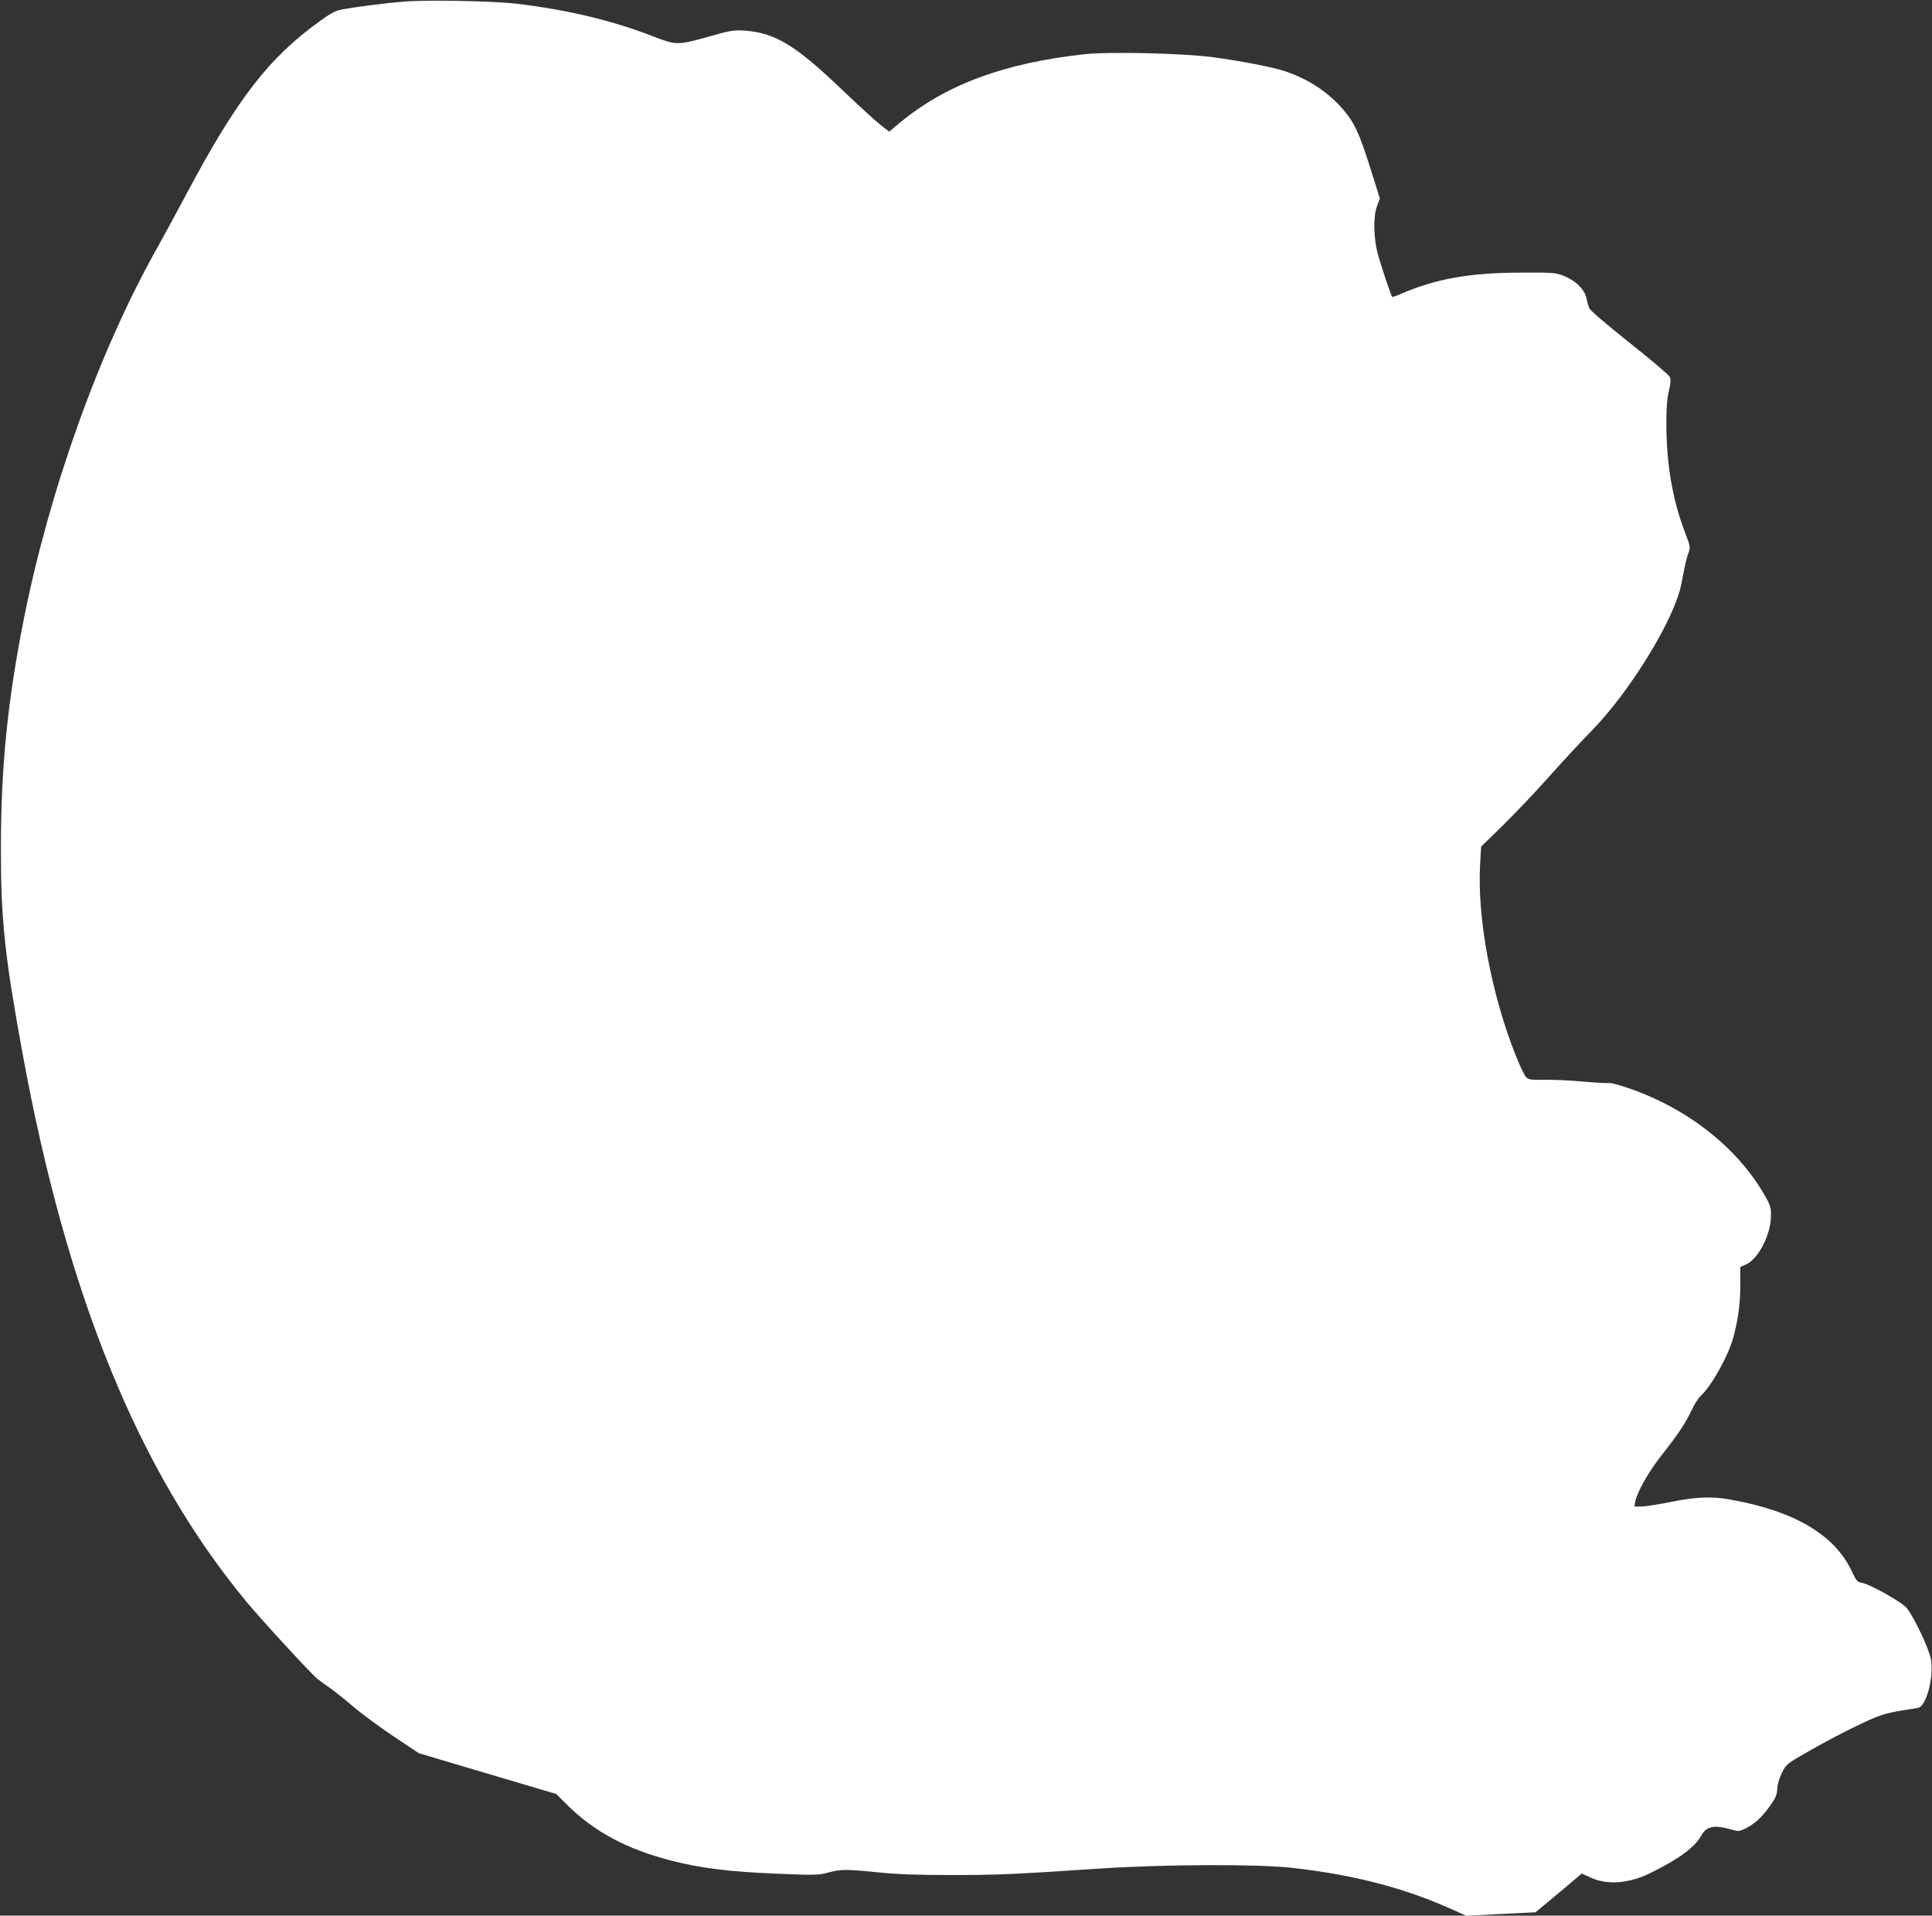
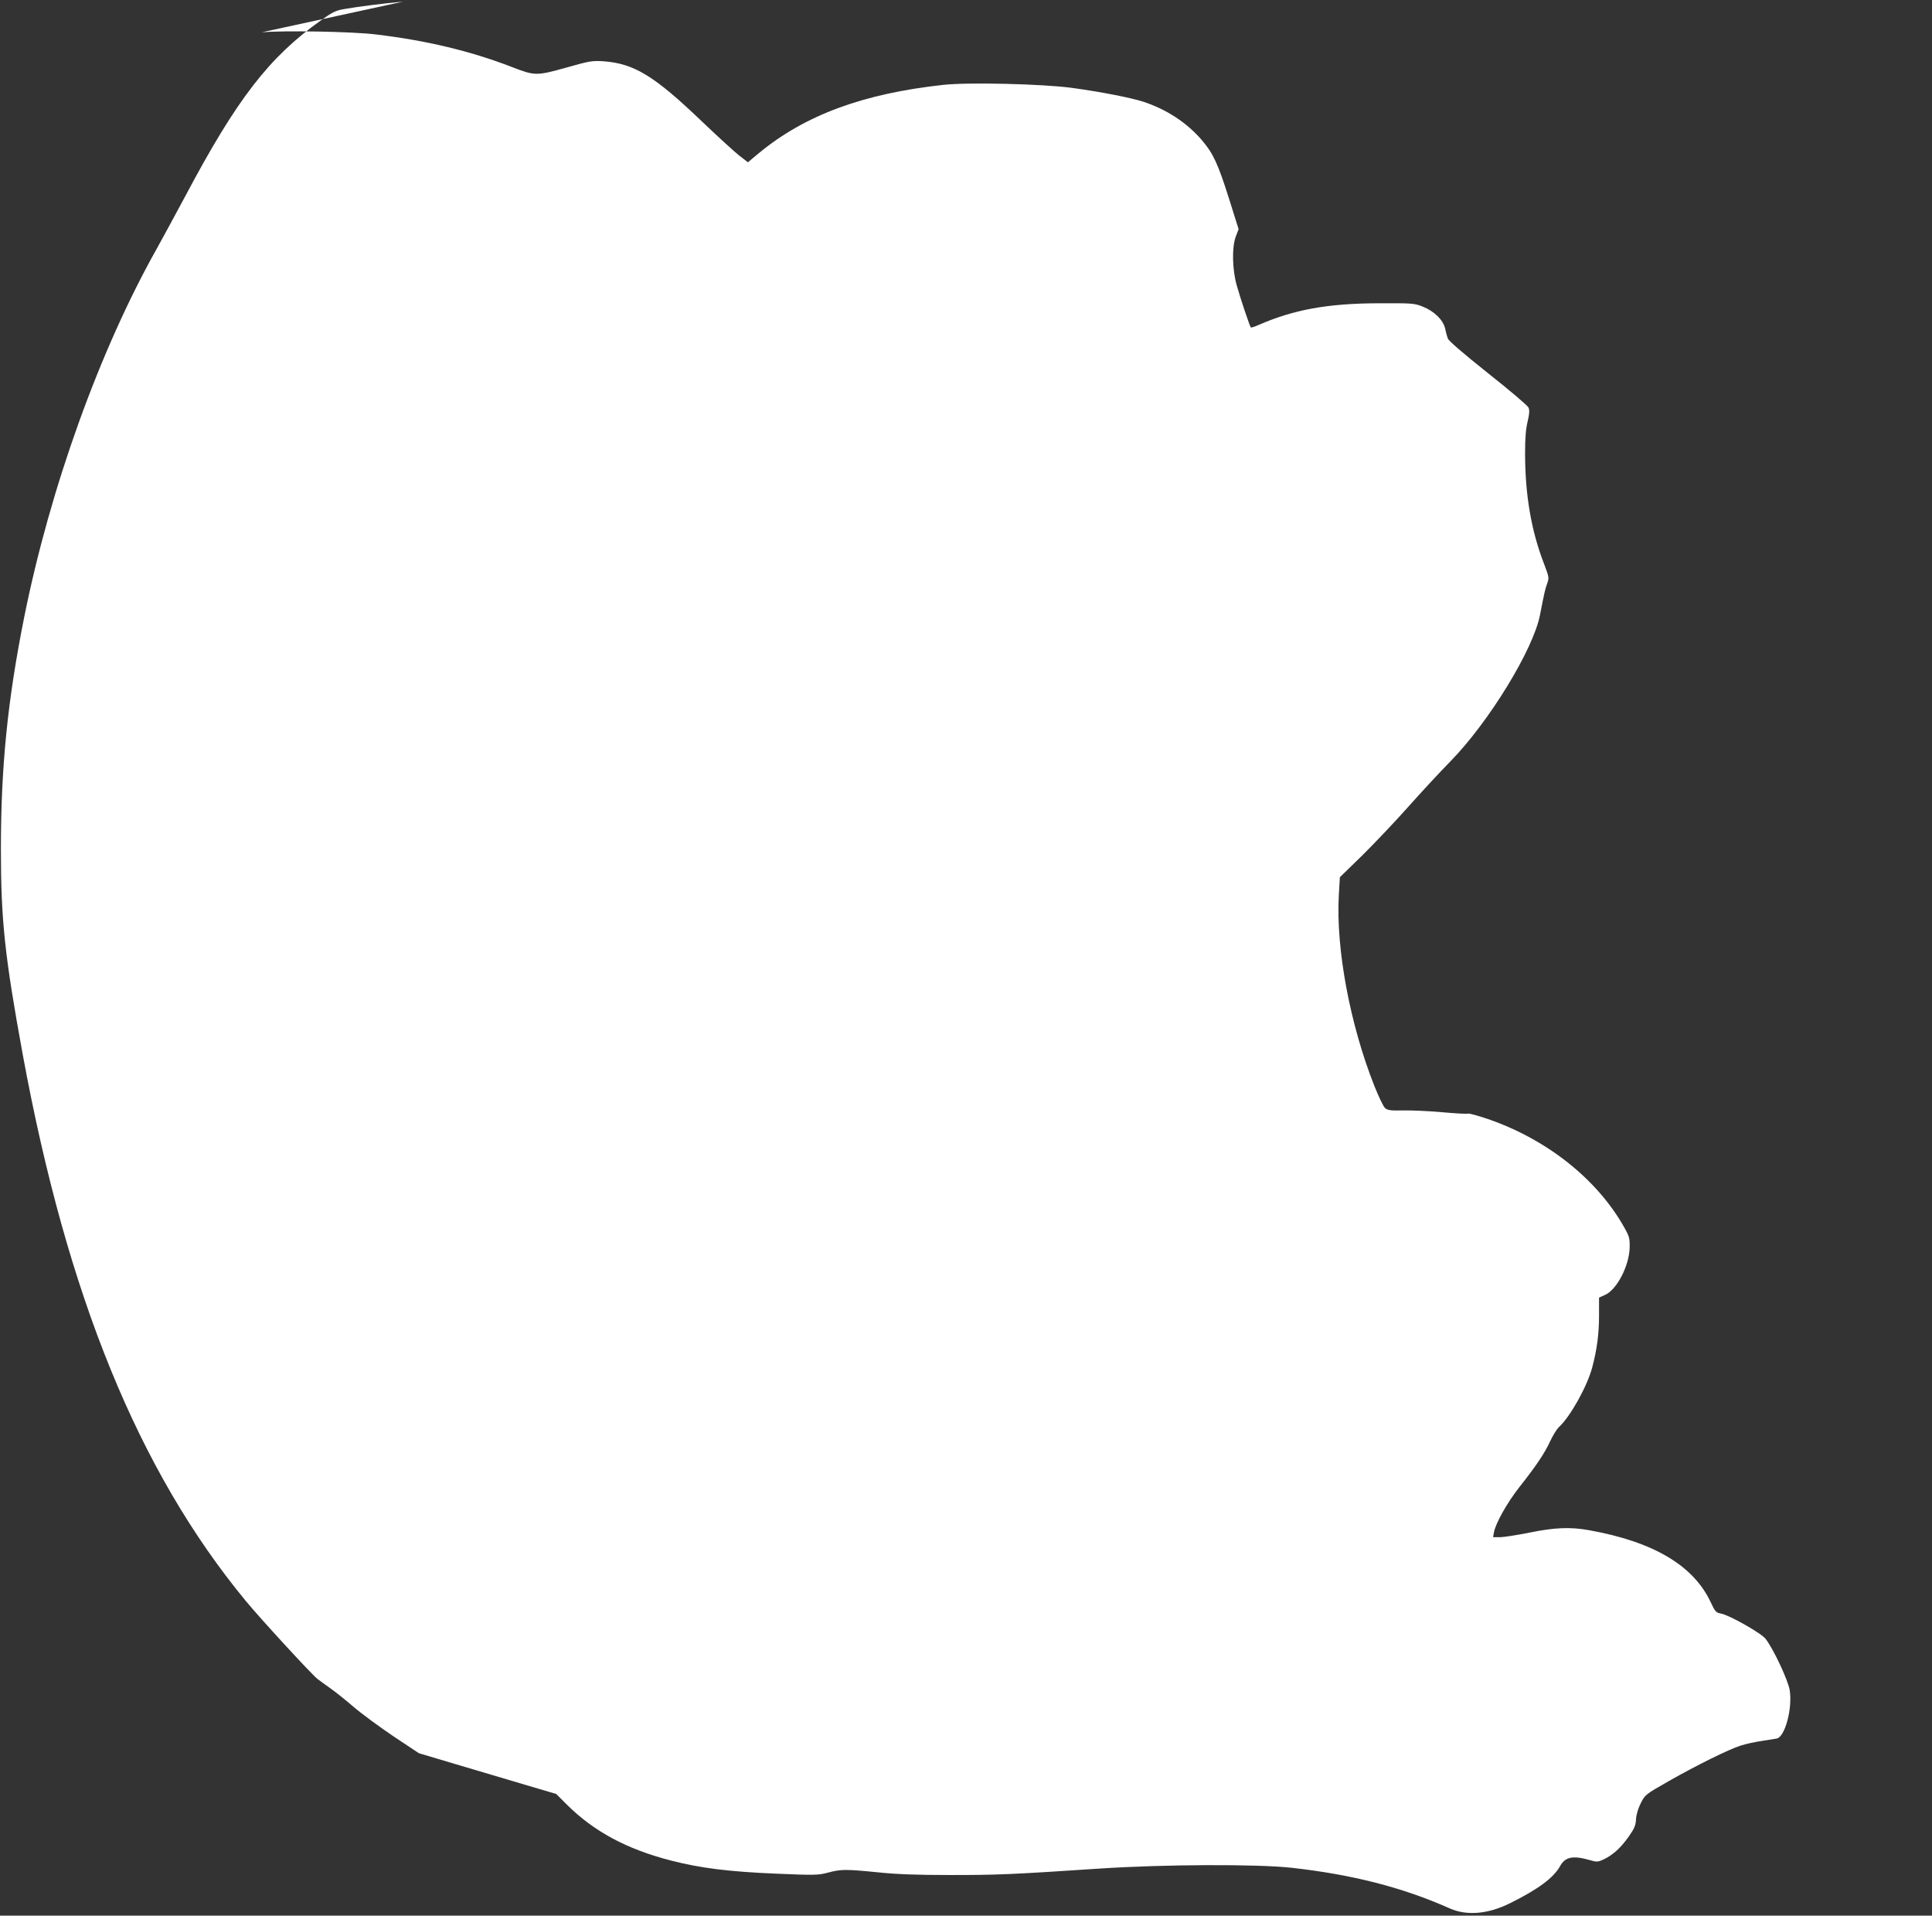
<svg xmlns="http://www.w3.org/2000/svg" version="1.0" width="1280pt" height="1269pt" viewBox="0 0 1280 1269" preserveAspectRatio="xMidYMid meet">
  <rect x="0" y="0" width="1280" height="1269" fill="#333333" stroke="none" />
  <g transform="translate(0,1269) scale(0.1,-0.1)" fill="#ffffff" stroke="none">
-     <path d="M2670 12679 c-120 -10 -306 -34 -395 -50 -49 -8 -77 -22 -149 -74 -343 -244 -557 -521 -896 -1160 -68 -126 -153 -284 -190 -350 -380 -675 -708 -1588 -880 -2445 -110 -551 -154 -990 -154 -1535 0 -470 25 -706 144 -1357 294 -1601 767 -2761 1478 -3623 99 -120 433 -483 474 -516 18 -14 58 -43 88 -64 30 -21 98 -75 150 -120 52 -45 172 -133 265 -196 l170 -113 245 -73 c135 -40 340 -101 455 -135 l210 -62 70 -70 c180 -179 398 -296 690 -371 194 -50 384 -74 696 -87 260 -11 281 -10 345 7 86 23 117 23 329 2 123 -13 256 -18 480 -18 311 0 396 3 995 43 429 28 1039 30 1267 5 404 -45 737 -131 1043 -267 l115 -51 229 12 229 11 154 128 153 129 56 -26 c115 -53 258 -41 406 33 187 93 286 167 330 245 34 62 86 72 200 39 44 -13 51 -12 92 7 60 30 109 74 163 150 37 53 46 73 48 115 2 31 14 71 32 107 28 55 32 58 183 144 192 109 395 209 477 236 34 11 97 25 140 31 43 7 88 14 100 16 55 10 106 201 86 322 -12 67 -105 267 -159 338 -27 37 -241 158 -296 168 -33 6 -39 12 -70 79 -115 241 -379 397 -803 473 -125 23 -231 18 -397 -16 -81 -16 -168 -30 -194 -30 l-46 0 6 33 c12 61 85 192 167 297 116 147 167 224 205 305 18 39 44 81 59 95 75 69 187 270 220 395 31 117 45 221 45 341 l0 121 40 18 c79 35 161 195 163 316 1 58 -3 73 -36 131 -178 318 -511 583 -903 718 -65 22 -124 38 -131 36 -8 -3 -84 1 -171 9 -86 8 -203 13 -258 12 -86 -2 -105 1 -122 16 -11 10 -42 75 -70 145 -162 408 -256 911 -236 1265 l7 119 145 141 c79 78 217 223 305 322 88 99 215 236 283 305 255 261 549 741 593 970 28 144 33 167 47 206 14 39 13 44 -20 131 -85 219 -126 458 -126 734 0 97 5 162 17 210 12 52 14 75 5 93 -6 13 -127 116 -269 228 -163 130 -261 214 -265 229 -5 13 -13 43 -18 67 -14 57 -72 113 -146 143 -57 23 -69 24 -294 23 -339 -1 -561 -42 -794 -143 -27 -12 -51 -20 -53 -17 -7 7 -71 198 -94 281 -29 105 -32 249 -6 320 l19 50 -65 207 c-72 227 -103 294 -177 381 -100 117 -234 205 -389 256 -83 27 -284 66 -474 92 -194 26 -681 38 -850 20 -532 -58 -918 -200 -1224 -453 l-72 -60 -58 45 c-32 25 -141 125 -243 222 -318 305 -452 387 -655 402 -75 5 -93 2 -248 -42 -197 -55 -208 -55 -362 5 -269 104 -563 175 -900 215 -156 19 -607 27 -755 14z" />
+     <path d="M2670 12679 c-120 -10 -306 -34 -395 -50 -49 -8 -77 -22 -149 -74 -343 -244 -557 -521 -896 -1160 -68 -126 -153 -284 -190 -350 -380 -675 -708 -1588 -880 -2445 -110 -551 -154 -990 -154 -1535 0 -470 25 -706 144 -1357 294 -1601 767 -2761 1478 -3623 99 -120 433 -483 474 -516 18 -14 58 -43 88 -64 30 -21 98 -75 150 -120 52 -45 172 -133 265 -196 l170 -113 245 -73 c135 -40 340 -101 455 -135 l210 -62 70 -70 c180 -179 398 -296 690 -371 194 -50 384 -74 696 -87 260 -11 281 -10 345 7 86 23 117 23 329 2 123 -13 256 -18 480 -18 311 0 396 3 995 43 429 28 1039 30 1267 5 404 -45 737 -131 1043 -267 c115 -53 258 -41 406 33 187 93 286 167 330 245 34 62 86 72 200 39 44 -13 51 -12 92 7 60 30 109 74 163 150 37 53 46 73 48 115 2 31 14 71 32 107 28 55 32 58 183 144 192 109 395 209 477 236 34 11 97 25 140 31 43 7 88 14 100 16 55 10 106 201 86 322 -12 67 -105 267 -159 338 -27 37 -241 158 -296 168 -33 6 -39 12 -70 79 -115 241 -379 397 -803 473 -125 23 -231 18 -397 -16 -81 -16 -168 -30 -194 -30 l-46 0 6 33 c12 61 85 192 167 297 116 147 167 224 205 305 18 39 44 81 59 95 75 69 187 270 220 395 31 117 45 221 45 341 l0 121 40 18 c79 35 161 195 163 316 1 58 -3 73 -36 131 -178 318 -511 583 -903 718 -65 22 -124 38 -131 36 -8 -3 -84 1 -171 9 -86 8 -203 13 -258 12 -86 -2 -105 1 -122 16 -11 10 -42 75 -70 145 -162 408 -256 911 -236 1265 l7 119 145 141 c79 78 217 223 305 322 88 99 215 236 283 305 255 261 549 741 593 970 28 144 33 167 47 206 14 39 13 44 -20 131 -85 219 -126 458 -126 734 0 97 5 162 17 210 12 52 14 75 5 93 -6 13 -127 116 -269 228 -163 130 -261 214 -265 229 -5 13 -13 43 -18 67 -14 57 -72 113 -146 143 -57 23 -69 24 -294 23 -339 -1 -561 -42 -794 -143 -27 -12 -51 -20 -53 -17 -7 7 -71 198 -94 281 -29 105 -32 249 -6 320 l19 50 -65 207 c-72 227 -103 294 -177 381 -100 117 -234 205 -389 256 -83 27 -284 66 -474 92 -194 26 -681 38 -850 20 -532 -58 -918 -200 -1224 -453 l-72 -60 -58 45 c-32 25 -141 125 -243 222 -318 305 -452 387 -655 402 -75 5 -93 2 -248 -42 -197 -55 -208 -55 -362 5 -269 104 -563 175 -900 215 -156 19 -607 27 -755 14z" />
  </g>
</svg>